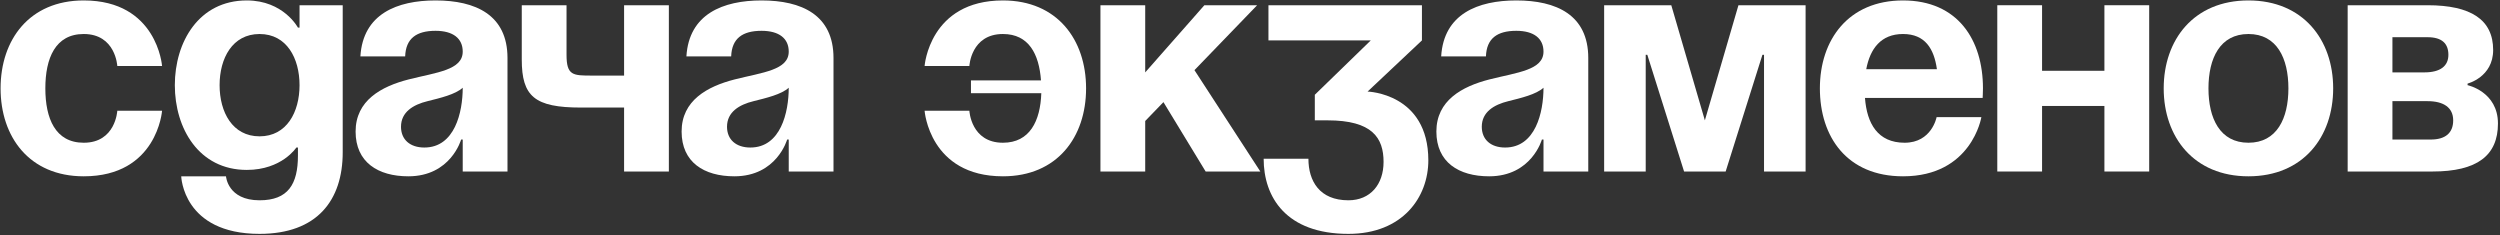
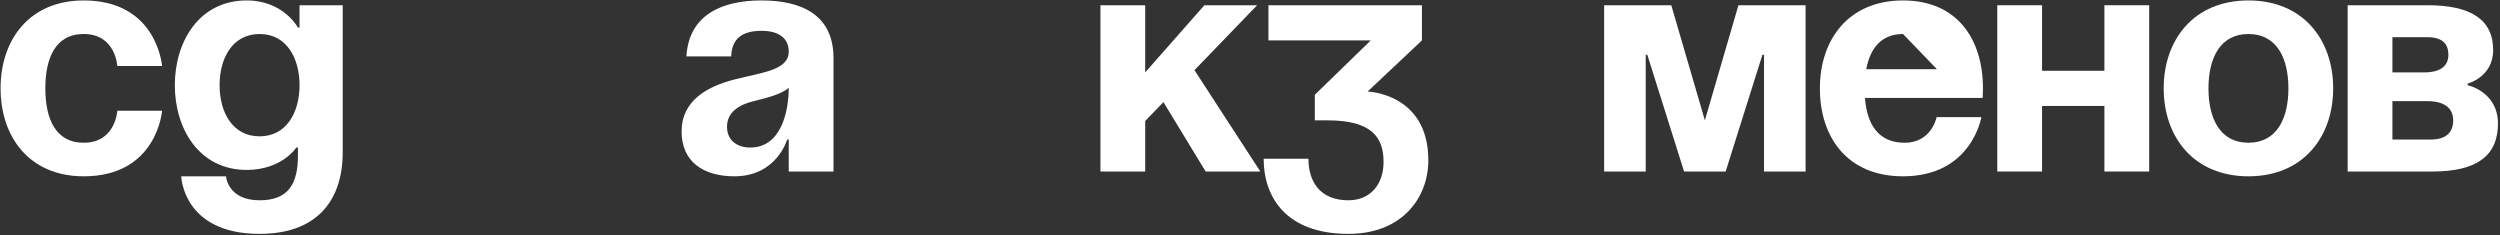
<svg xmlns="http://www.w3.org/2000/svg" width="860" height="81" viewBox="0 0 860 81" fill="none">
  <rect x="0" y="0" width="860" height="81" fill="#333333" stroke="none" />
  <path d="M0.2 30.4C0.2 13.68 10.1 0.15 28.8 0.15C54.1 0.15 55.75 22.7 55.75 22.7H40.35C40.35 22.7 39.8 11.7 28.8 11.7C19.01 11.7 15.6 20.06 15.6 30.4C15.6 40.74 19.01 49.1 28.8 49.1C39.8 49.1 40.35 38.1 40.35 38.1H55.75C55.75 38.1 54.1 60.65 28.8 60.65C10.1 60.65 0.2 47.12 0.2 30.4Z" fill="white" />
  <path d="M117.892 1.8V52.4C117.892 68.9 109.092 80.45 89.292 80.45C62.892 80.45 62.342 60.65 62.342 60.65H77.742C77.742 60.65 78.292 68.9 89.292 68.9C99.082 68.9 102.492 63.4 102.492 53.5V50.75H101.942C101.942 50.75 96.992 58.45 84.892 58.45C68.392 58.45 60.142 44.15 60.142 29.3C60.142 14.45 68.392 0.15 84.892 0.15C97.542 0.15 102.492 9.5 102.492 9.5H103.042V1.8H117.892ZM103.042 29.3C103.042 20.06 98.642 11.7 89.292 11.7C79.942 11.7 75.542 20.06 75.542 29.3C75.542 38.54 79.942 46.9 89.292 46.9C98.642 46.9 103.042 38.54 103.042 29.3Z" fill="white" />
-   <path d="M139.376 19.4H123.976C124.856 4.77 136.626 0.15 149.826 0.15C163.576 0.15 174.576 5.1 174.576 19.95V59H159.176V48H158.626C158.626 48 155.106 60.65 140.476 60.65C130.026 60.65 122.326 55.81 122.326 45.25C122.326 34.58 131.126 29.74 140.586 27.32C150.156 24.9 159.176 24.13 159.176 17.75C159.176 13.24 155.876 10.6 149.826 10.6C143.226 10.6 139.596 13.24 139.376 19.4ZM159.176 30.18C156.646 32.49 151.476 33.7 147.076 34.8C142.126 36.01 137.946 38.54 137.946 43.6C137.946 48 141.026 50.75 145.976 50.75C156.426 50.75 159.176 38.65 159.176 30.18Z" fill="white" />
-   <path d="M230.087 1.8V59H214.687V37H199.837C183.887 37 179.487 33.15 179.487 20.5V1.8H194.887V18.85C194.887 26 197.087 26 203.687 26H214.687V1.8H230.087Z" fill="white" />
  <path d="M251.524 19.4H236.124C237.004 4.77 248.774 0.15 261.974 0.15C275.724 0.15 286.724 5.1 286.724 19.95V59H271.324V48H270.774C270.774 48 267.254 60.65 252.624 60.65C242.174 60.65 234.474 55.81 234.474 45.25C234.474 34.58 243.274 29.74 252.734 27.32C262.304 24.9 271.324 24.13 271.324 17.75C271.324 13.24 268.024 10.6 261.974 10.6C255.374 10.6 251.744 13.24 251.524 19.4ZM271.324 30.18C268.794 32.49 263.624 33.7 259.224 34.8C254.274 36.01 250.094 38.54 250.094 43.6C250.094 48 253.174 50.75 258.124 50.75C268.574 50.75 271.324 38.65 271.324 30.18Z" fill="white" />
-   <path d="M334.012 32.05V27.65H358.102C357.442 18.63 353.922 11.7 345.012 11.7C334.012 11.7 333.462 22.7 333.462 22.7H318.062C318.062 22.7 319.712 0.15 345.012 0.15C363.712 0.15 373.612 13.68 373.612 30.4C373.612 47.12 363.712 60.65 345.012 60.65C319.712 60.65 318.062 38.1 318.062 38.1H333.462C333.462 38.1 334.012 49.1 345.012 49.1C354.252 49.1 357.882 41.62 358.212 32.05H334.012Z" fill="white" />
  <path d="M378.553 59V1.8H393.953V24.9L414.303 1.8H432.453L410.893 24.13L433.553 59H414.743L400.223 35.13L393.953 41.62V59H378.553Z" fill="white" />
  <path d="M436.346 13.9V1.8H489.146V13.9L470.446 31.5C470.446 31.5 491.346 32.05 491.346 55.15C491.346 67.8 482.546 80.45 463.846 80.45C442.396 80.45 434.696 67.8 434.696 54.6H450.096C450.096 62.3 453.946 68.9 463.846 68.9C471.436 68.9 475.946 63.4 475.946 55.7C475.946 47.45 472.096 41.4 456.696 41.4H452.296V32.6L471.546 13.9H436.346Z" fill="white" />
-   <path d="M511.163 19.4H495.763C496.643 4.77 508.413 0.15 521.613 0.15C535.363 0.15 546.363 5.1 546.363 19.95V59H530.963V48H530.413C530.413 48 526.893 60.65 512.263 60.65C501.813 60.65 494.113 55.81 494.113 45.25C494.113 34.58 502.913 29.74 512.373 27.32C521.943 24.9 530.963 24.13 530.963 17.75C530.963 13.24 527.663 10.6 521.613 10.6C515.013 10.6 511.383 13.24 511.163 19.4ZM530.963 30.18C528.433 32.49 523.263 33.7 518.863 34.8C513.913 36.01 509.733 38.54 509.733 43.6C509.733 48 512.813 50.75 517.763 50.75C528.213 50.75 530.963 38.65 530.963 30.18Z" fill="white" />
  <path d="M621.124 1.8V59H606.824V18.85H606.274L593.624 59H579.324L566.674 18.85H566.124V59H551.824V1.8H574.924L586.474 41.4L598.024 1.8H621.124Z" fill="white" />
-   <path d="M626.04 30.4C626.04 13.68 635.83 0.15 654.64 0.15C673.45 0.15 682.14 13.68 682.14 30.4C682.14 31.72 682.03 33.7 682.03 33.7H641.55C642.21 42.5 645.95 49.1 655.19 49.1C664.54 49.1 666.19 40.3 666.19 40.3H681.59C681.59 40.3 678.29 60.65 654.64 60.65C635.39 60.65 626.04 47.12 626.04 30.4ZM654.64 11.7C647.05 11.7 643.31 16.76 641.99 23.8H666.3C665.31 16.76 662.23 11.7 654.64 11.7Z" fill="white" />
+   <path d="M626.04 30.4C626.04 13.68 635.83 0.15 654.64 0.15C673.45 0.15 682.14 13.68 682.14 30.4C682.14 31.72 682.03 33.7 682.03 33.7H641.55C642.21 42.5 645.95 49.1 655.19 49.1C664.54 49.1 666.19 40.3 666.19 40.3H681.59C681.59 40.3 678.29 60.65 654.64 60.65C635.39 60.65 626.04 47.12 626.04 30.4ZM654.64 11.7C647.05 11.7 643.31 16.76 641.99 23.8H666.3Z" fill="white" />
  <path d="M723.919 59V36.45H702.469V59H687.069V1.8H702.469V24.35H723.919V1.8H739.319V59H723.919Z" fill="white" />
  <path d="M759.712 30.4C759.712 40.74 763.672 49.1 773.462 49.1C783.252 49.1 787.212 40.74 787.212 30.4C787.212 20.06 783.252 11.7 773.462 11.7C763.672 11.7 759.712 20.06 759.712 30.4ZM744.312 30.4C744.312 13.68 754.652 0.15 773.462 0.15C792.272 0.15 802.612 13.68 802.612 30.4C802.612 47.12 792.272 60.65 773.462 60.65C754.652 60.65 744.312 47.12 744.312 30.4Z" fill="white" />
  <path d="M807.596 59V1.8H835.096C849.946 1.8 857.646 6.75 857.646 17.2C857.646 26.55 848.846 28.75 848.846 28.75V29.3C848.846 29.3 859.296 31.5 859.296 42.5C859.296 53.5 852.146 59 836.746 59H807.596ZM835.096 34.8H822.996V48H836.196C841.146 48 843.896 45.8 843.896 41.4C843.896 37 840.596 34.8 835.096 34.8ZM822.996 24.9H833.996C839.496 24.9 842.246 22.7 842.246 18.85C842.246 15 840.046 12.8 835.096 12.8H822.996V24.9Z" fill="white" />
</svg>